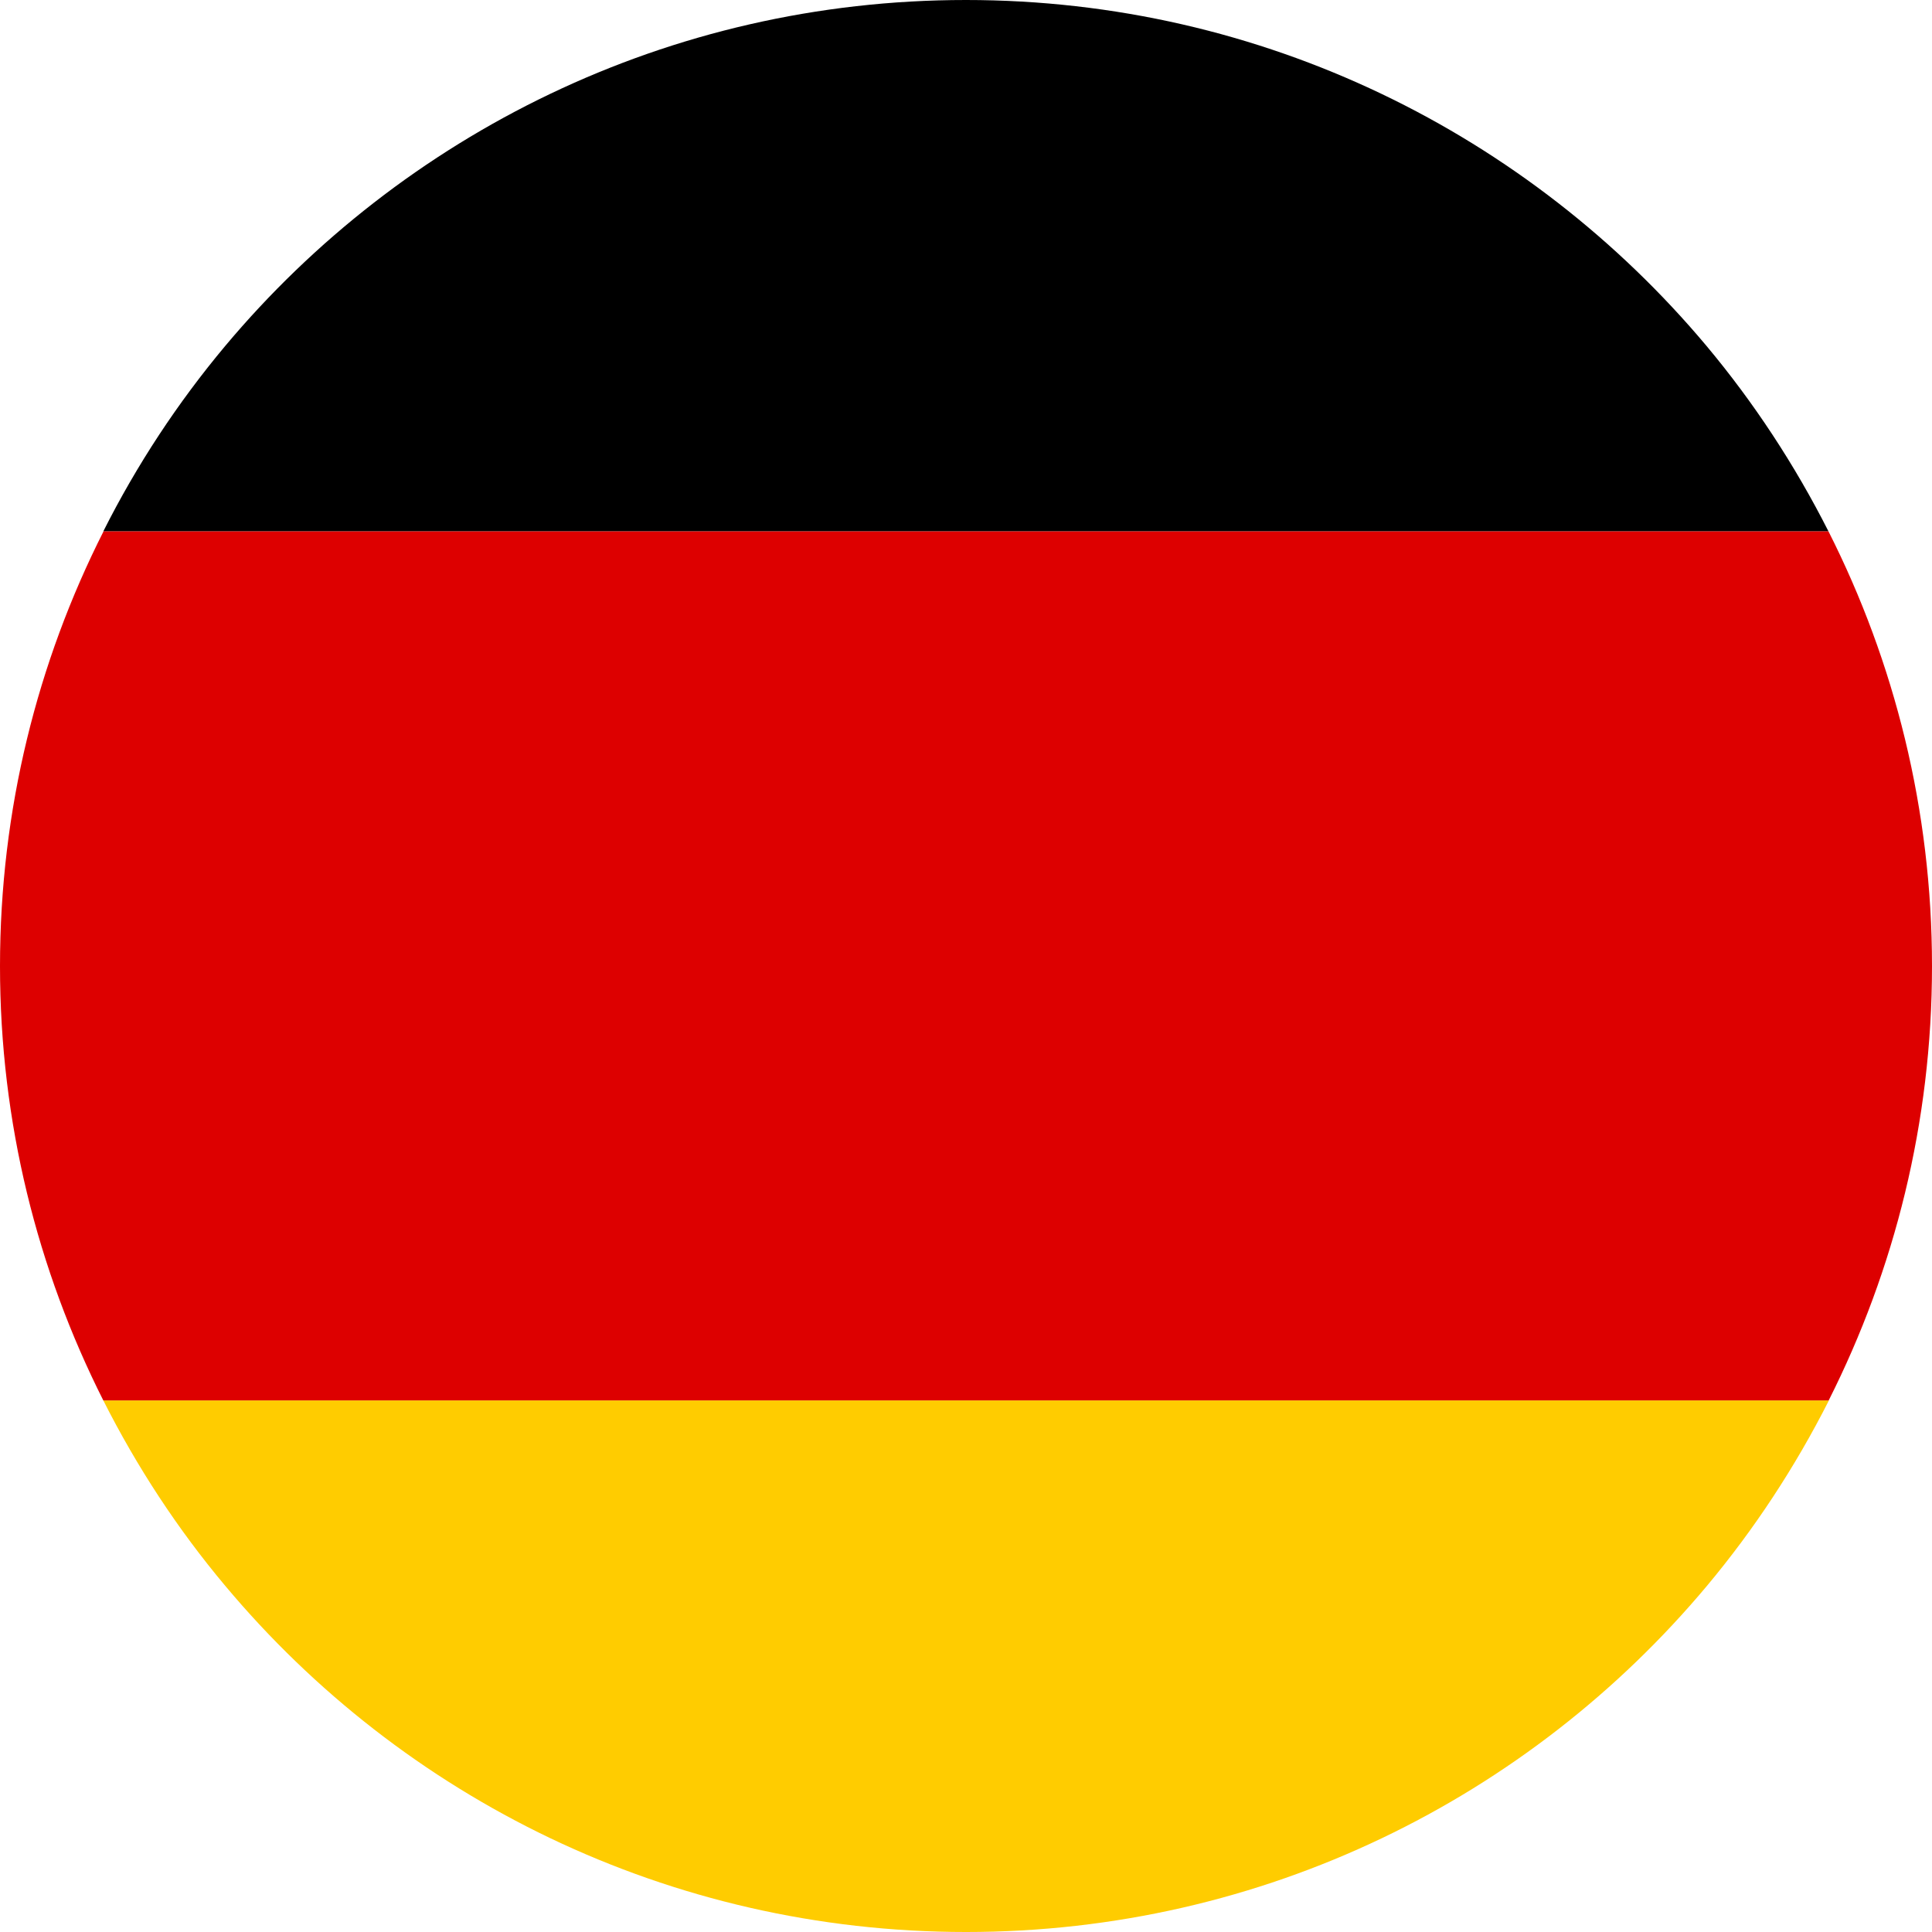
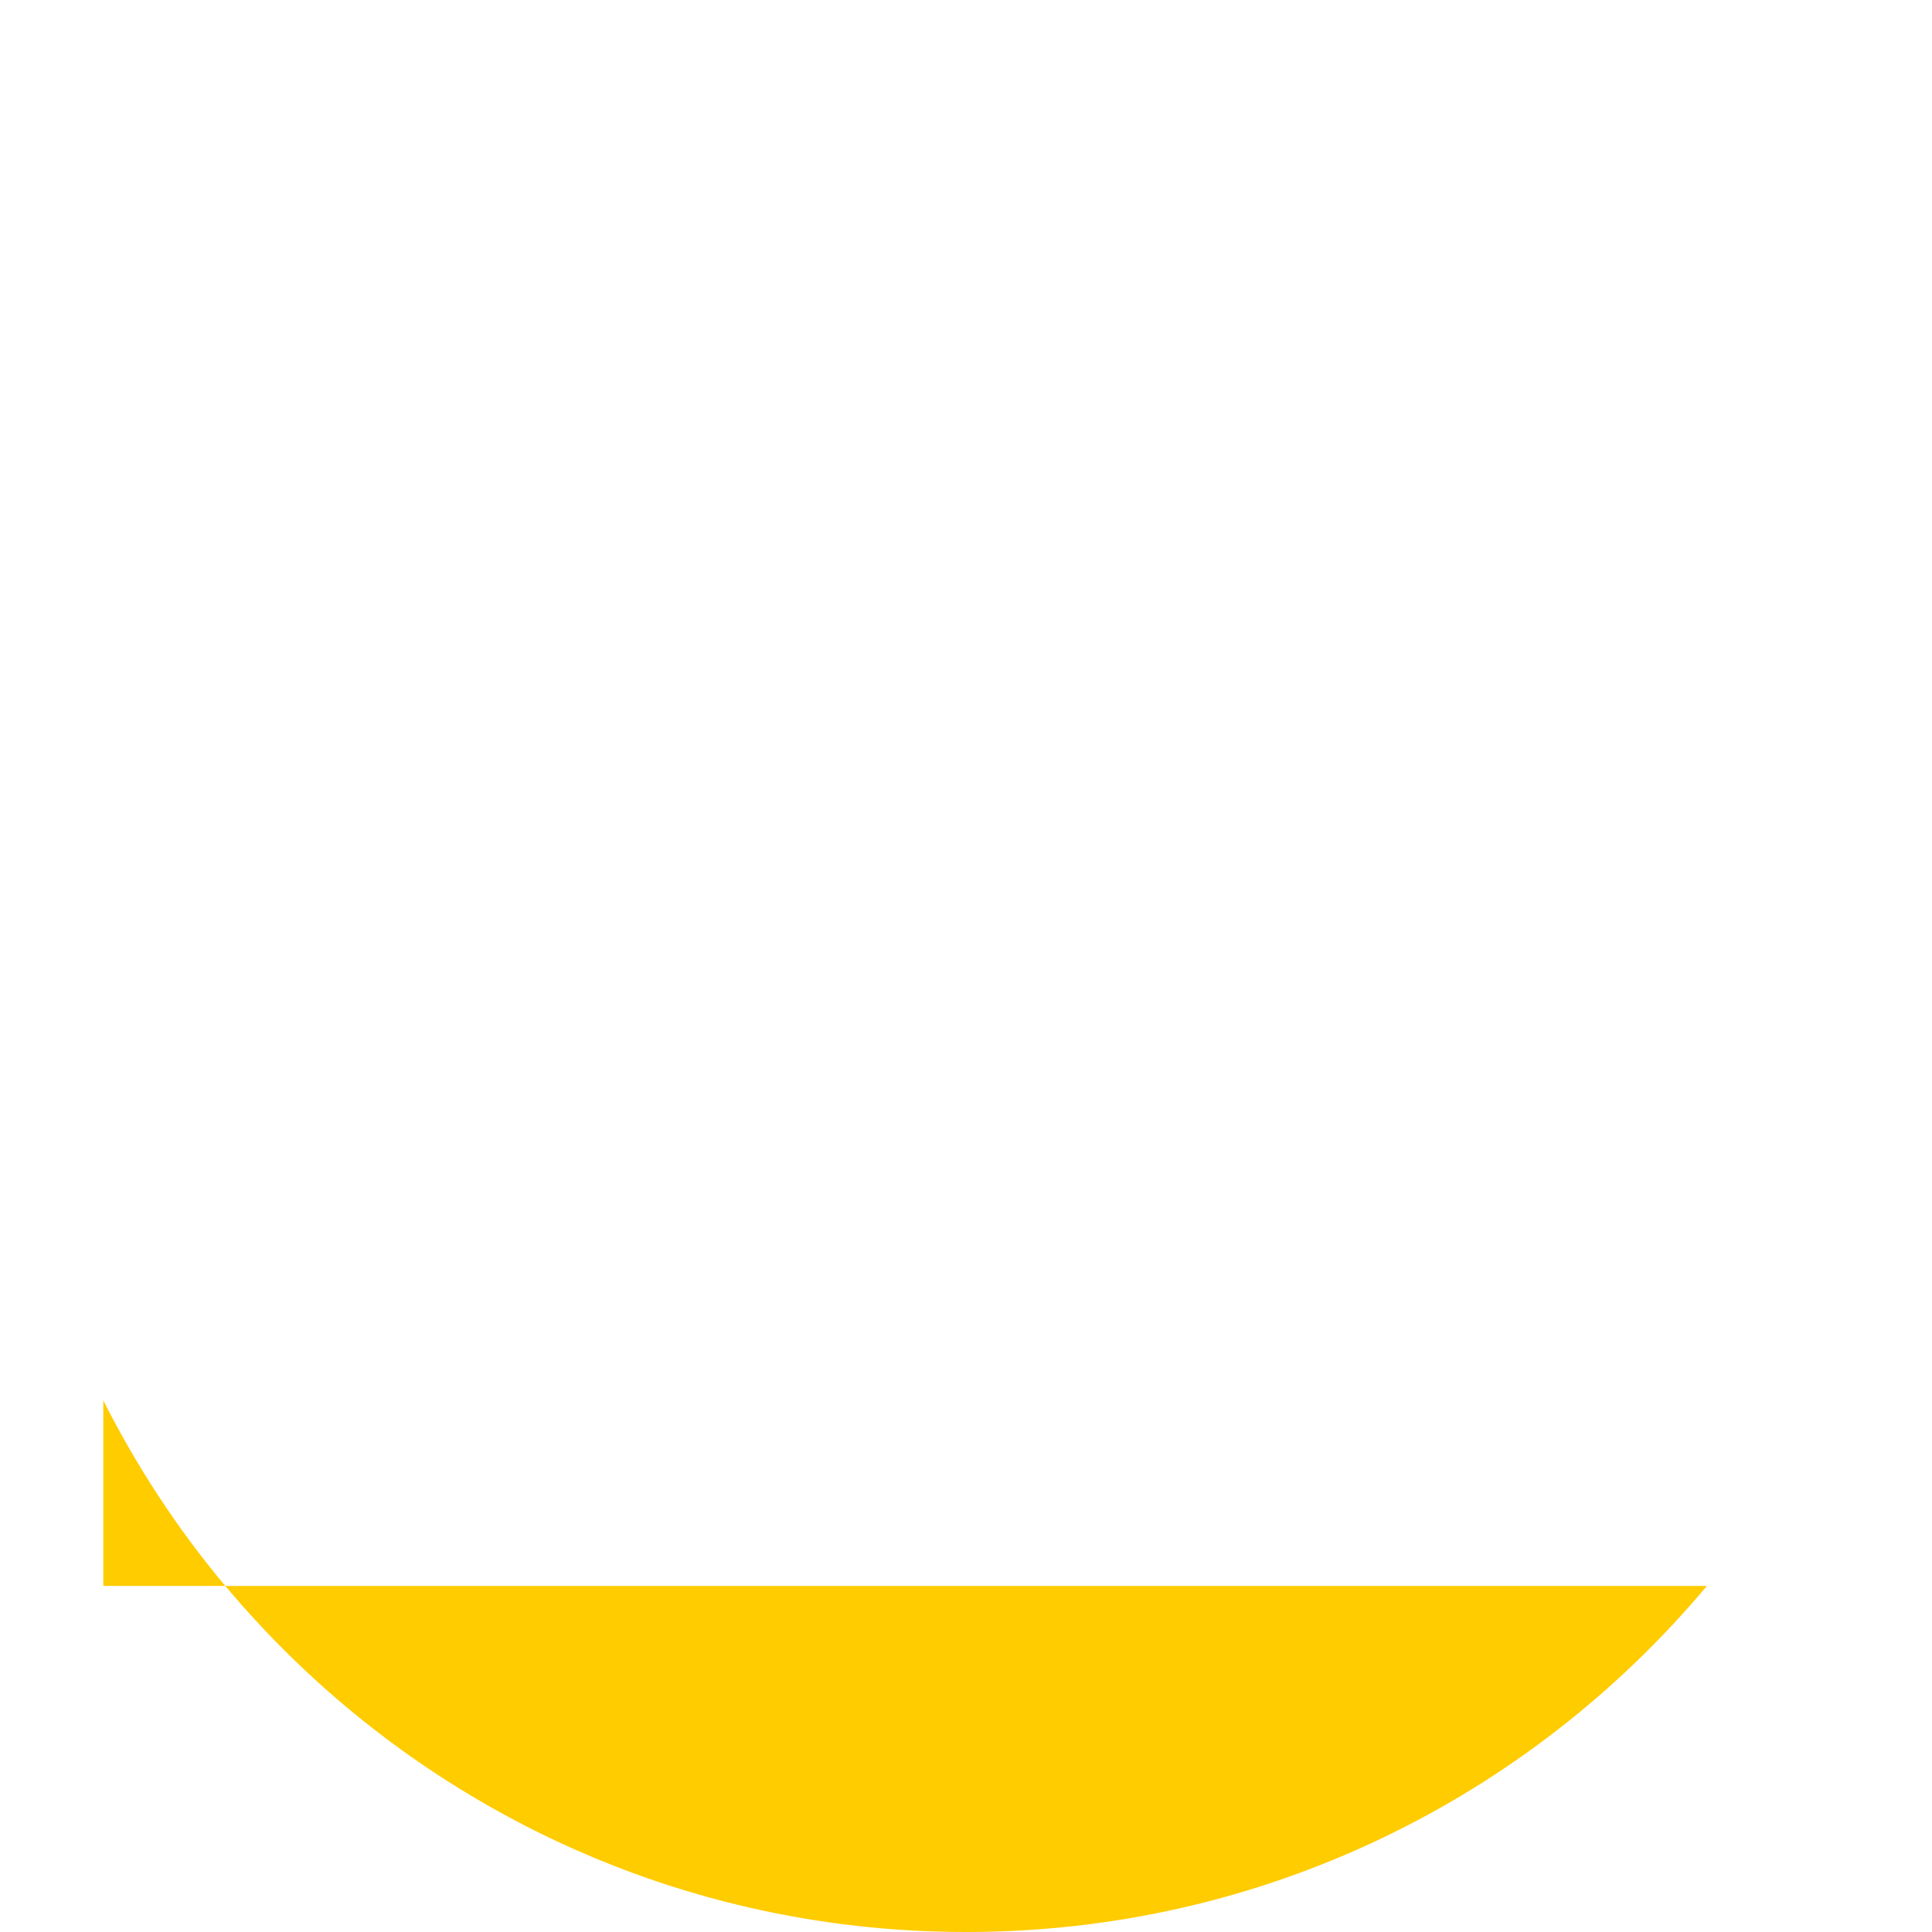
<svg xmlns="http://www.w3.org/2000/svg" id="Capa_2" data-name="Capa 2" viewBox="0 0 89.77 89.77">
  <defs>
    <style>      .cls-1, .cls-2, .cls-3 {        stroke-width: 0px;      }      .cls-2 {        fill: #d00;      }      .cls-3 {        fill: #fc0;      }    </style>
  </defs>
  <g id="Capa_1-2" data-name="Capa 1">
    <g id="_16" data-name="16">
-       <path class="cls-1" d="m84.96,24.69H4.8c1.56-3.1,3.46-5.98,5.66-8.61C18.69,6.26,31.06,0,44.88,0s26.18,6.26,34.41,16.07c2.2,2.63,4.1,5.52,5.67,8.62Z" />
-       <path class="cls-3" d="m4.8,65.07c1.56,3.09,3.46,5.99,5.67,8.62h0c8.23,9.83,20.59,16.08,34.42,16.08s26.19-6.25,34.42-16.08h0c2.2-2.63,4.1-5.52,5.67-8.62H4.8Z" />
-       <path class="cls-2" d="m84.96,24.69H4.81C1.74,30.76,0,37.62,0,44.89s1.74,14.11,4.8,20.18h80.17c3.06-6.07,4.8-12.92,4.8-20.18s-1.74-14.13-4.81-20.2Z" />
+       <path class="cls-3" d="m4.8,65.07c1.56,3.09,3.46,5.99,5.67,8.62h0c8.23,9.83,20.59,16.08,34.42,16.08s26.19-6.25,34.42-16.08h0H4.8Z" />
    </g>
  </g>
</svg>